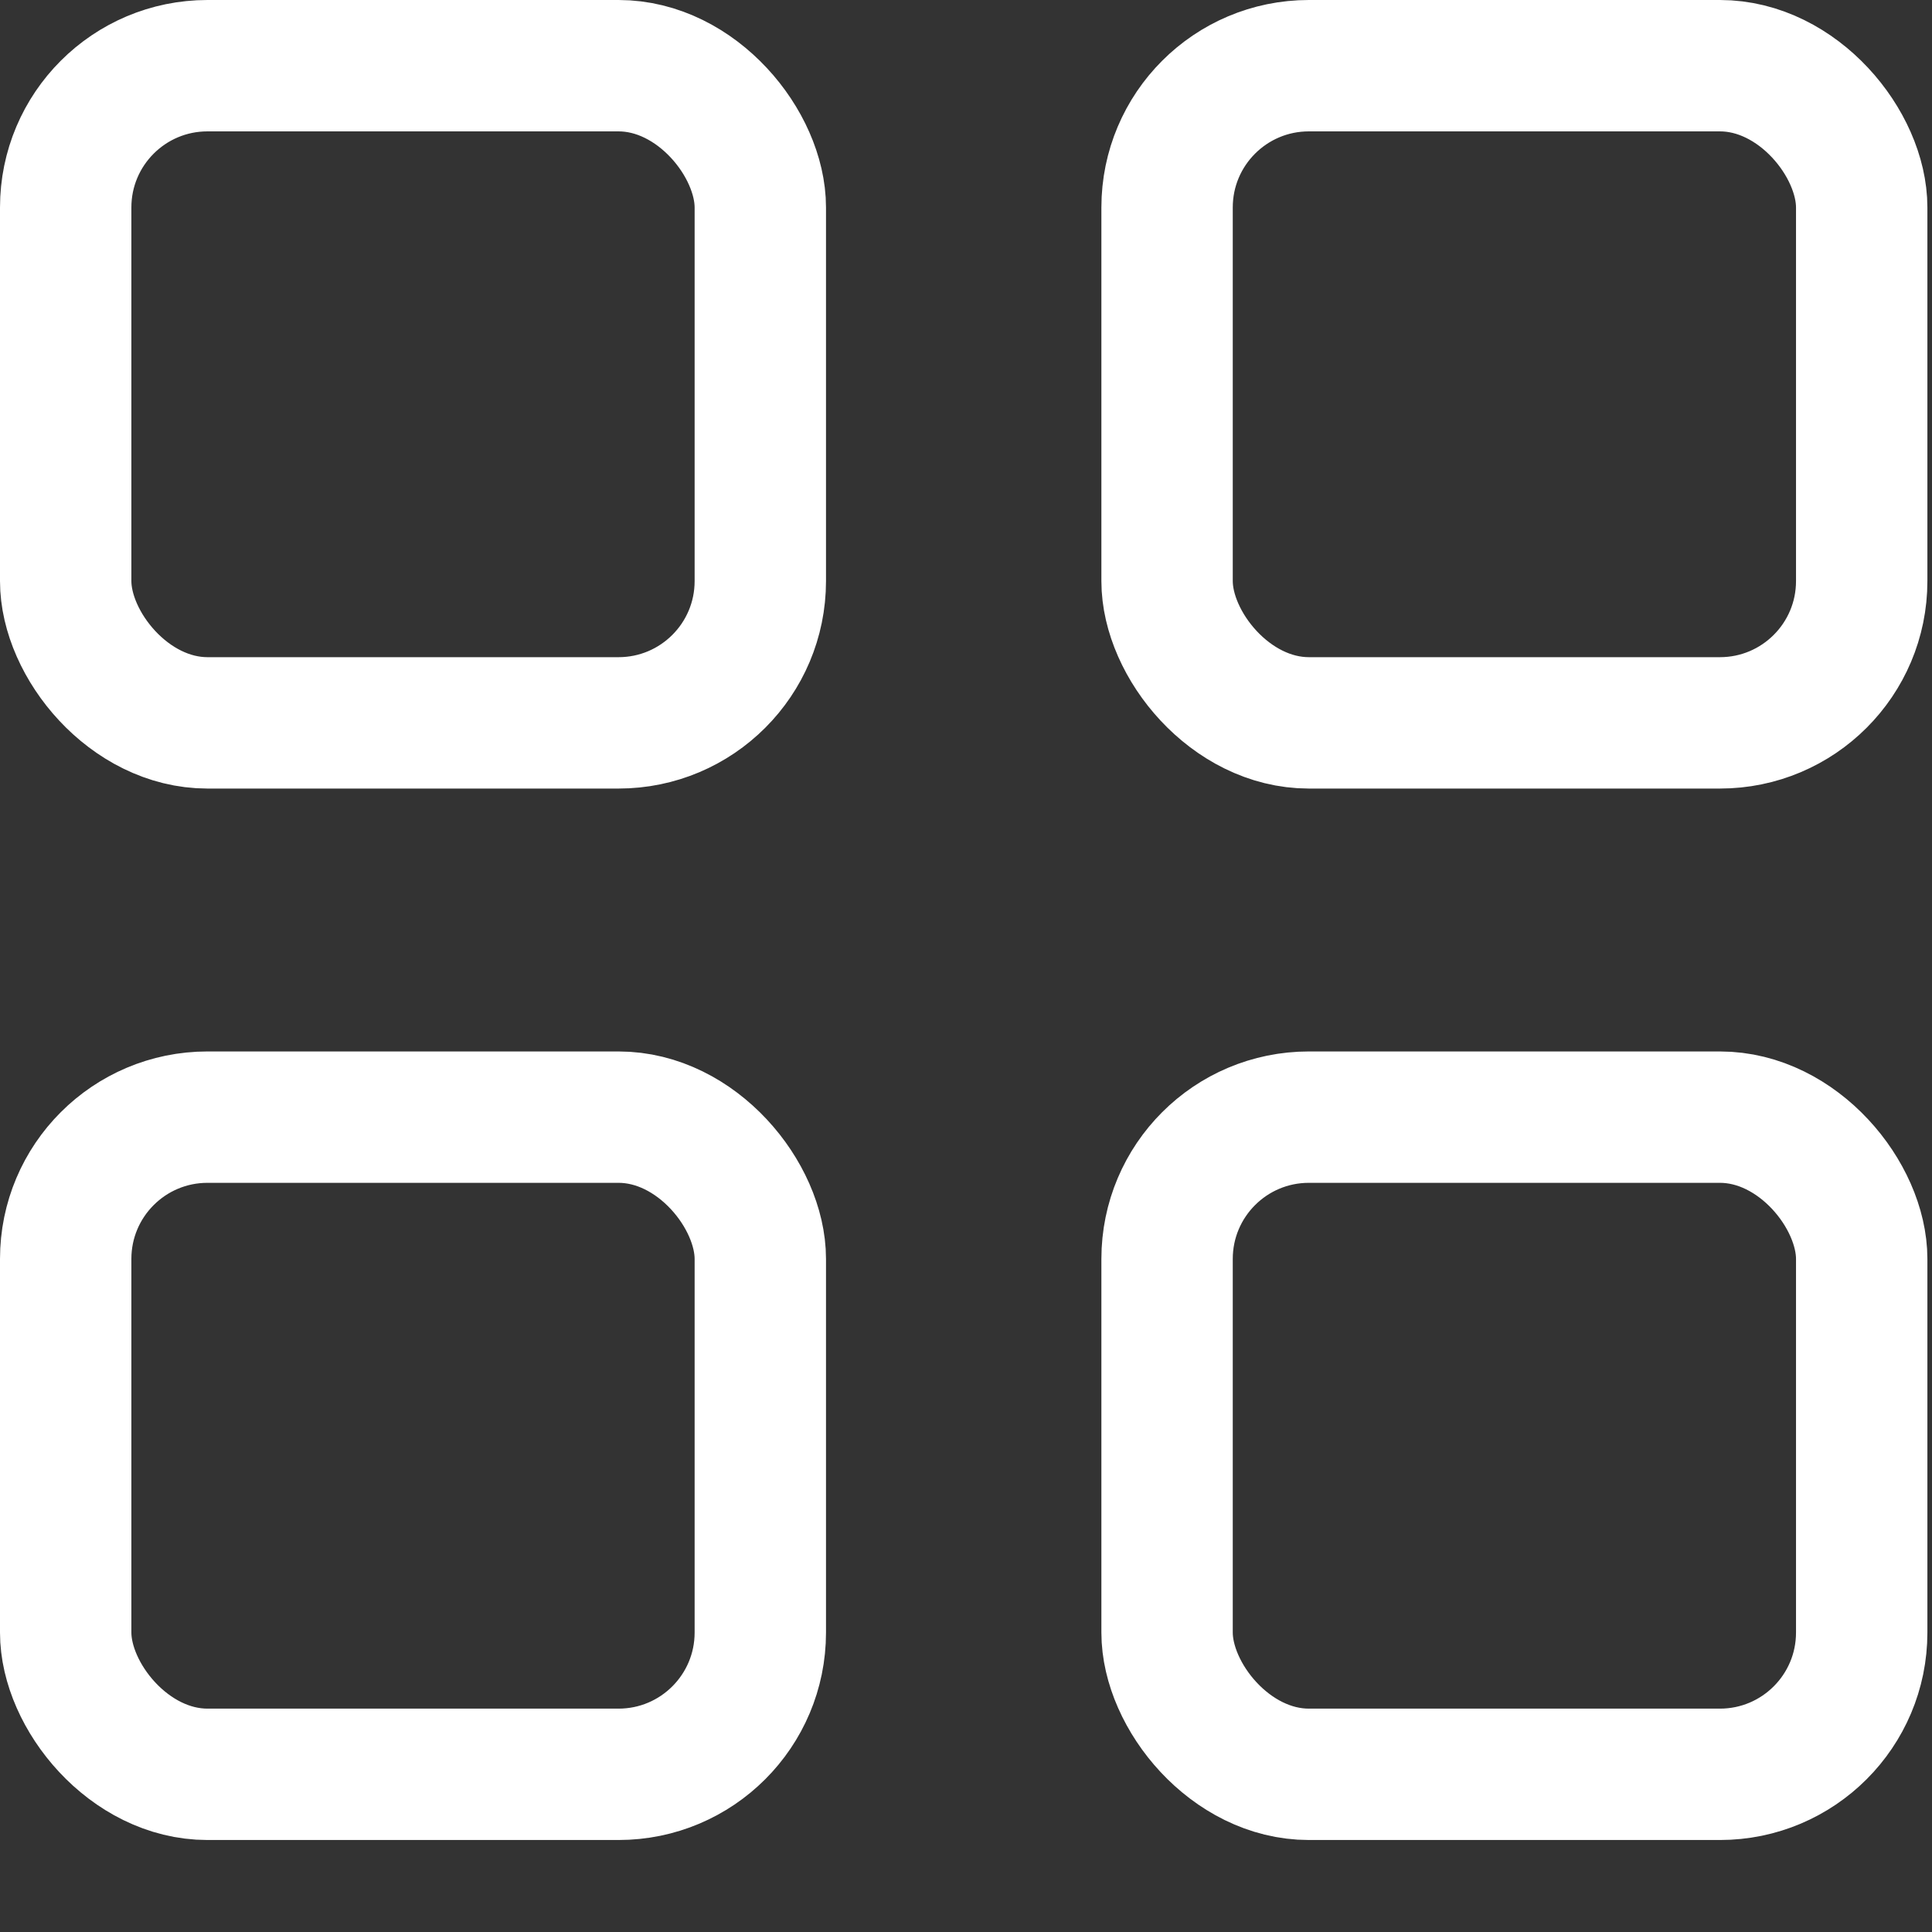
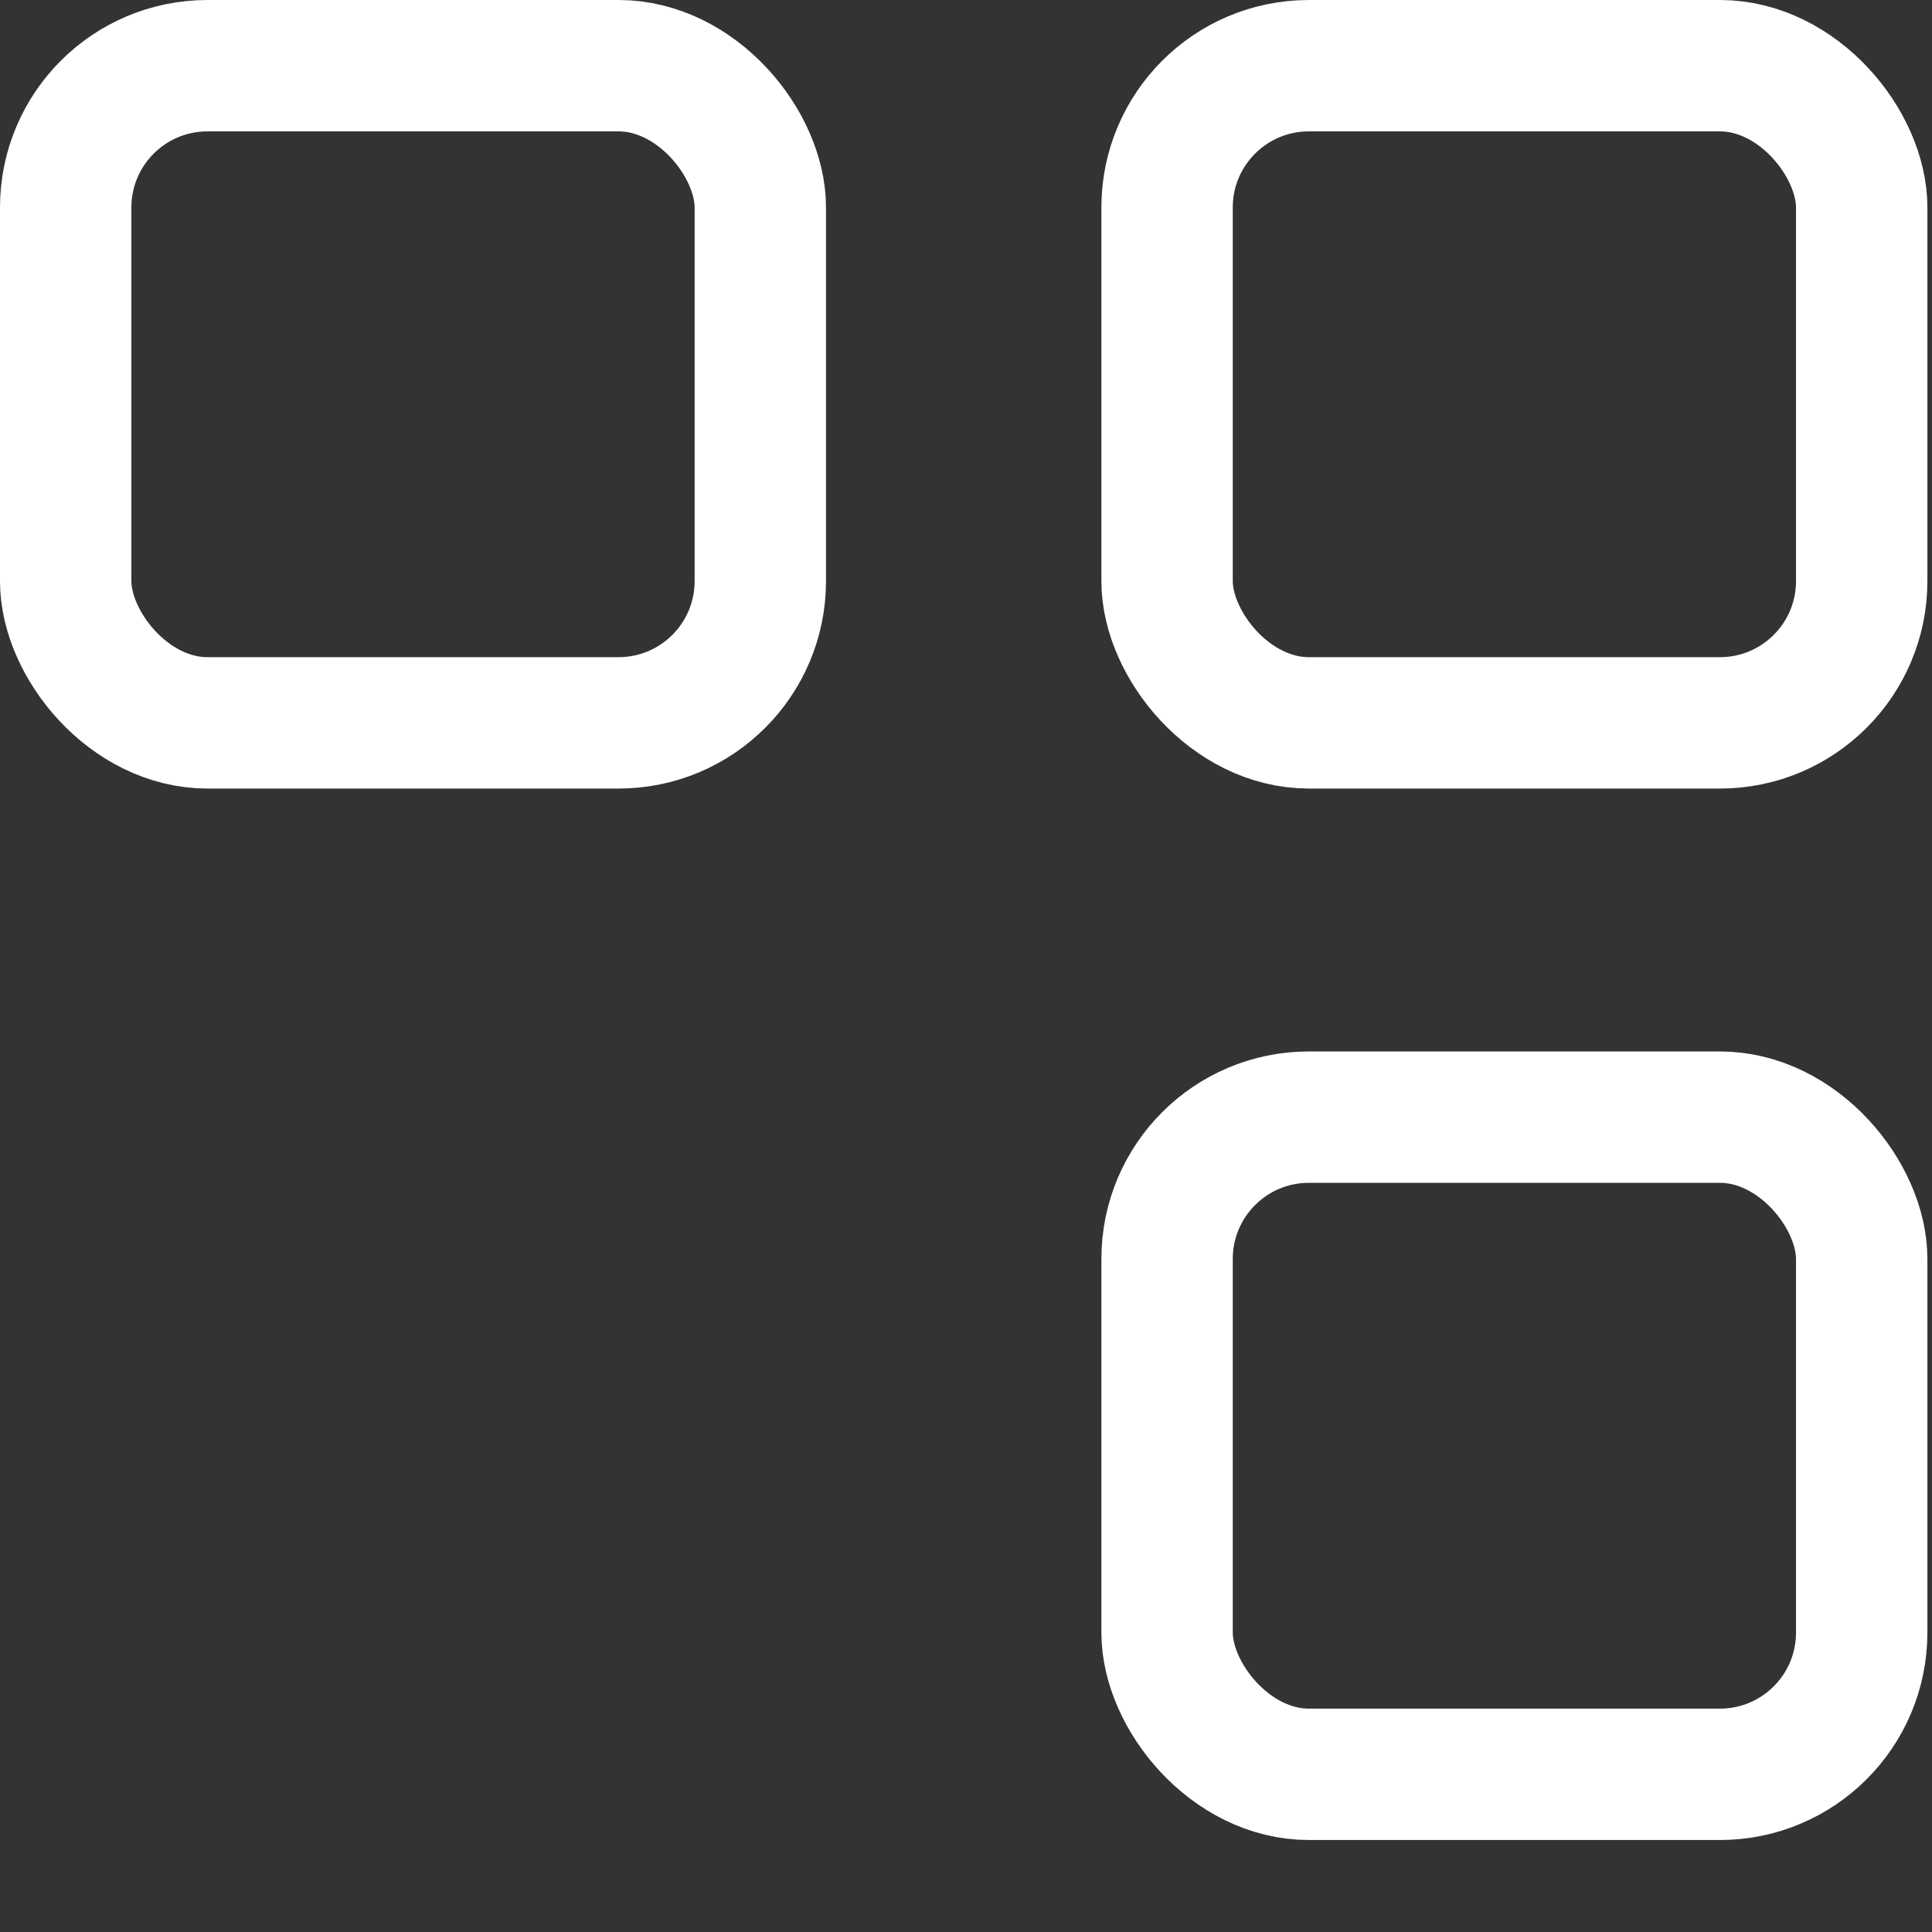
<svg xmlns="http://www.w3.org/2000/svg" width="13" height="13" viewBox="0 0 13 13" fill="none">
  <rect x="0" y="0" width="13" height="13" fill="#333333" stroke="none" />
  <rect x="0.442" y="0.442" width="4.674" height="4.422" rx="0.954" stroke="white" stroke-width="0.884" />
-   <rect x="0.442" y="7.517" width="4.674" height="4.422" rx="0.954" stroke="white" stroke-width="0.884" />
  <rect x="7.853" y="0.442" width="4.674" height="4.422" rx="0.954" stroke="white" stroke-width="0.884" />
  <rect x="7.853" y="7.517" width="4.674" height="4.422" rx="0.954" stroke="white" stroke-width="0.884" />
</svg>